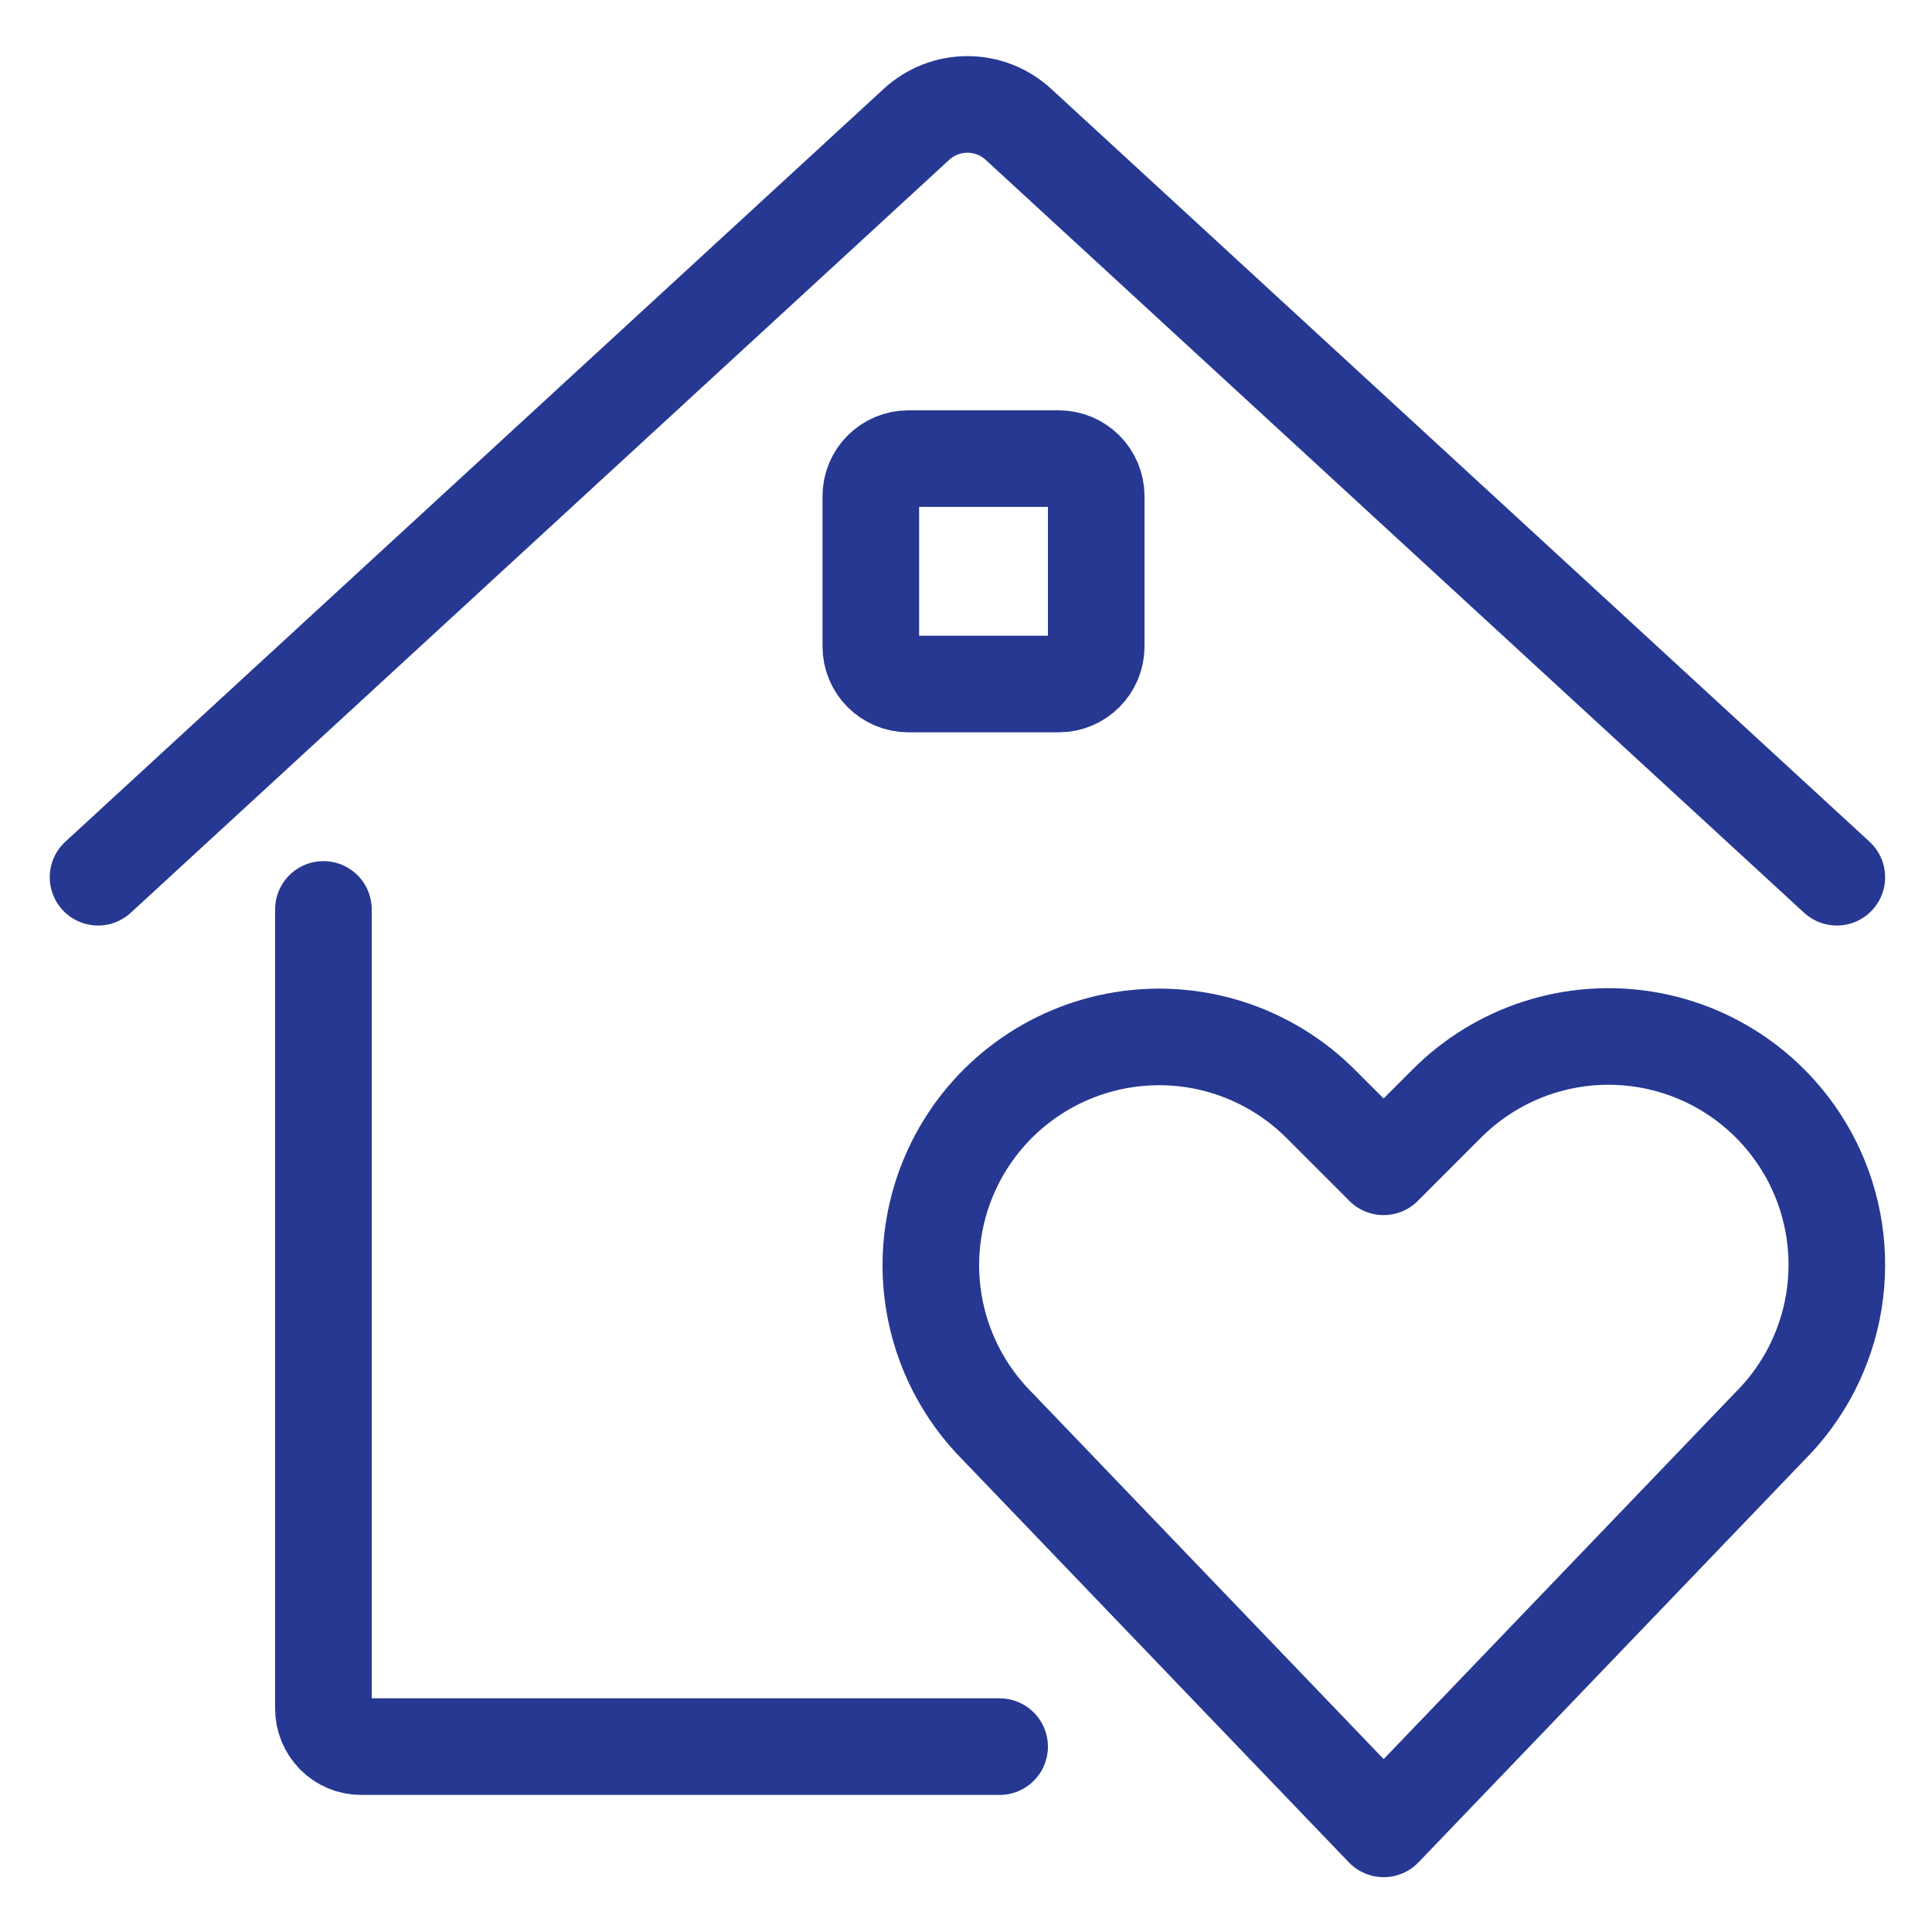
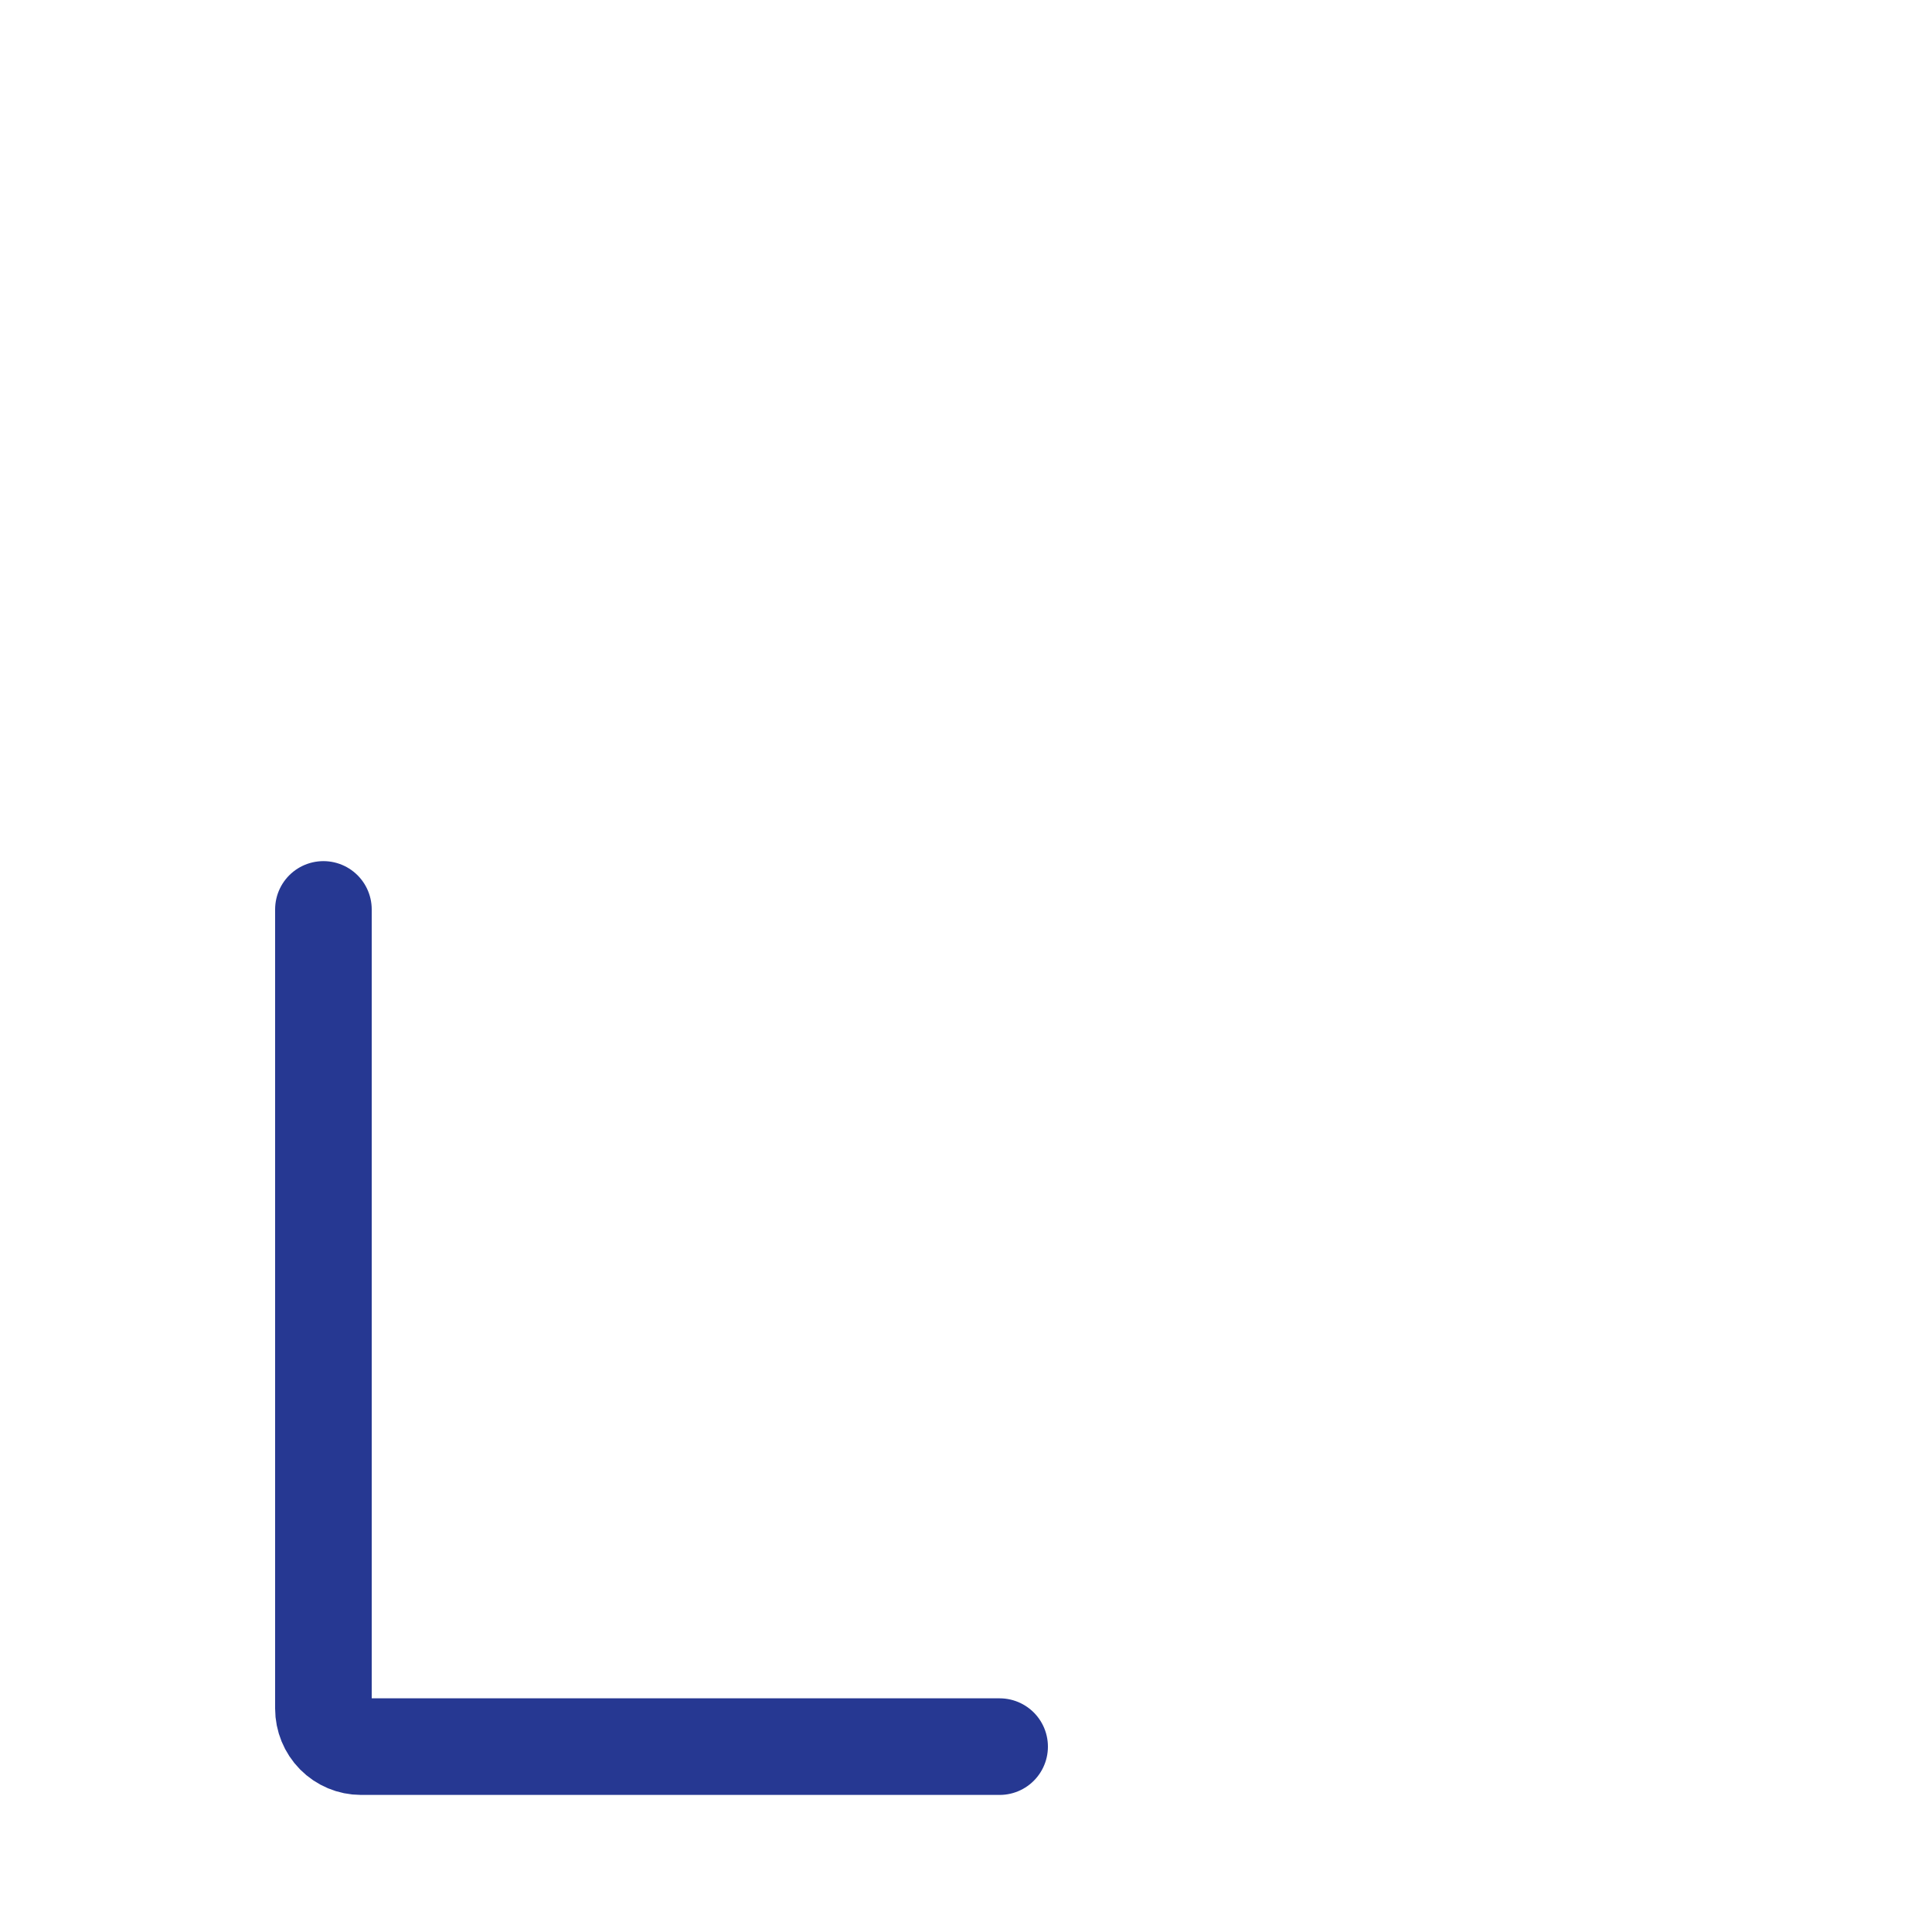
<svg xmlns="http://www.w3.org/2000/svg" width="60" height="60" viewBox="0 0 60 60" fill="none">
  <path d="M10.044 28.243V53.061C10.044 53.374 10.167 53.675 10.386 53.897C10.605 54.118 10.902 54.243 11.211 54.243H31.044" stroke="#263892" stroke-width="3" stroke-linecap="round" stroke-linejoin="round" />
-   <path d="M3.045 27.243L28.462 3.861C28.895 3.463 29.459 3.243 30.044 3.243C30.63 3.243 31.194 3.463 31.627 3.861L57.044 27.243" stroke="#263892" stroke-width="3" stroke-linecap="round" stroke-linejoin="round" />
-   <path d="M32.878 14.243H28.211C27.567 14.243 27.044 14.765 27.044 15.409V20.076C27.044 20.72 27.567 21.243 28.211 21.243H32.878C33.522 21.243 34.044 20.72 34.044 20.076V15.409C34.044 14.765 33.522 14.243 32.878 14.243Z" stroke="#263892" stroke-width="3" stroke-linecap="round" stroke-linejoin="round" />
-   <path d="M42.971 56.797L30.985 44.304C29.932 43.252 29.238 41.896 28.999 40.427C28.761 38.958 28.991 37.452 29.656 36.121C30.159 35.116 30.893 34.245 31.798 33.58C32.703 32.914 33.754 32.474 34.863 32.294C35.972 32.114 37.107 32.2 38.177 32.545C39.246 32.891 40.218 33.485 41.012 34.279L42.969 36.236L44.925 34.279C45.718 33.482 46.69 32.884 47.759 32.536C48.829 32.188 49.966 32.1 51.077 32.278C52.187 32.456 53.239 32.895 54.146 33.561C55.053 34.226 55.789 35.097 56.293 36.102C56.962 37.436 57.192 38.947 56.952 40.42C56.712 41.893 56.013 43.252 54.955 44.304L42.971 56.797Z" stroke="#263892" stroke-width="3" stroke-linecap="round" stroke-linejoin="round" />
</svg>